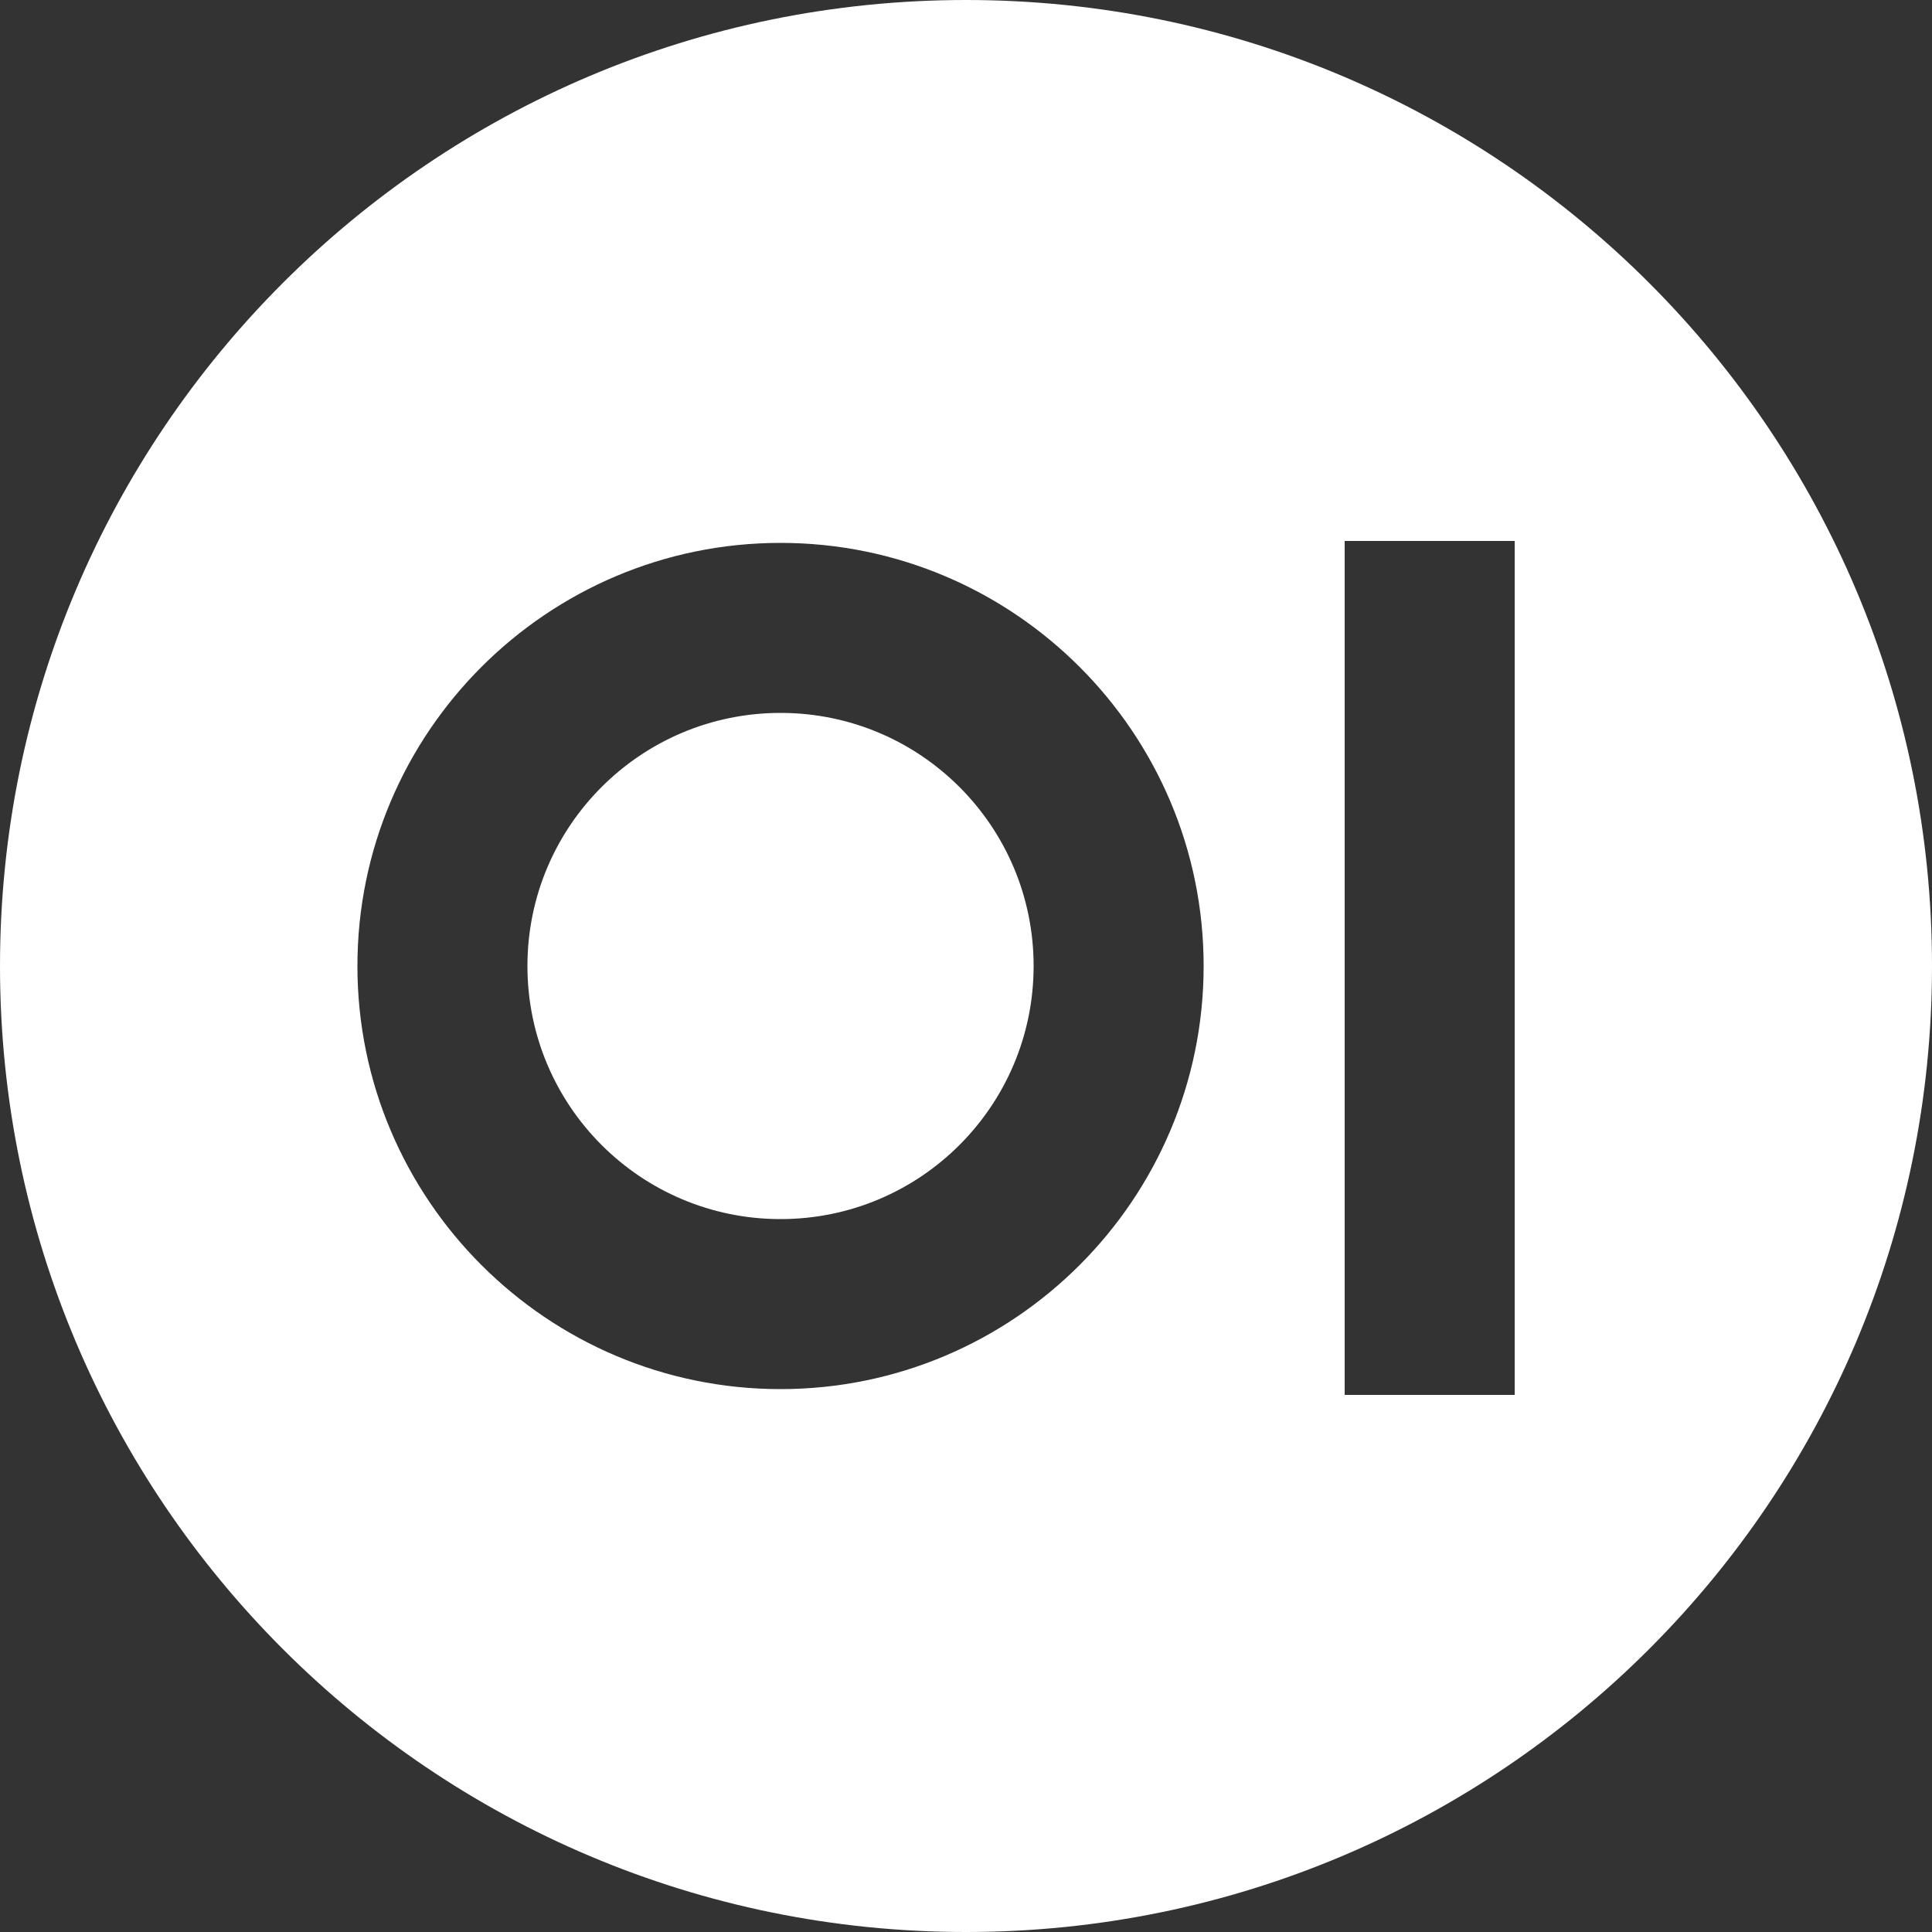
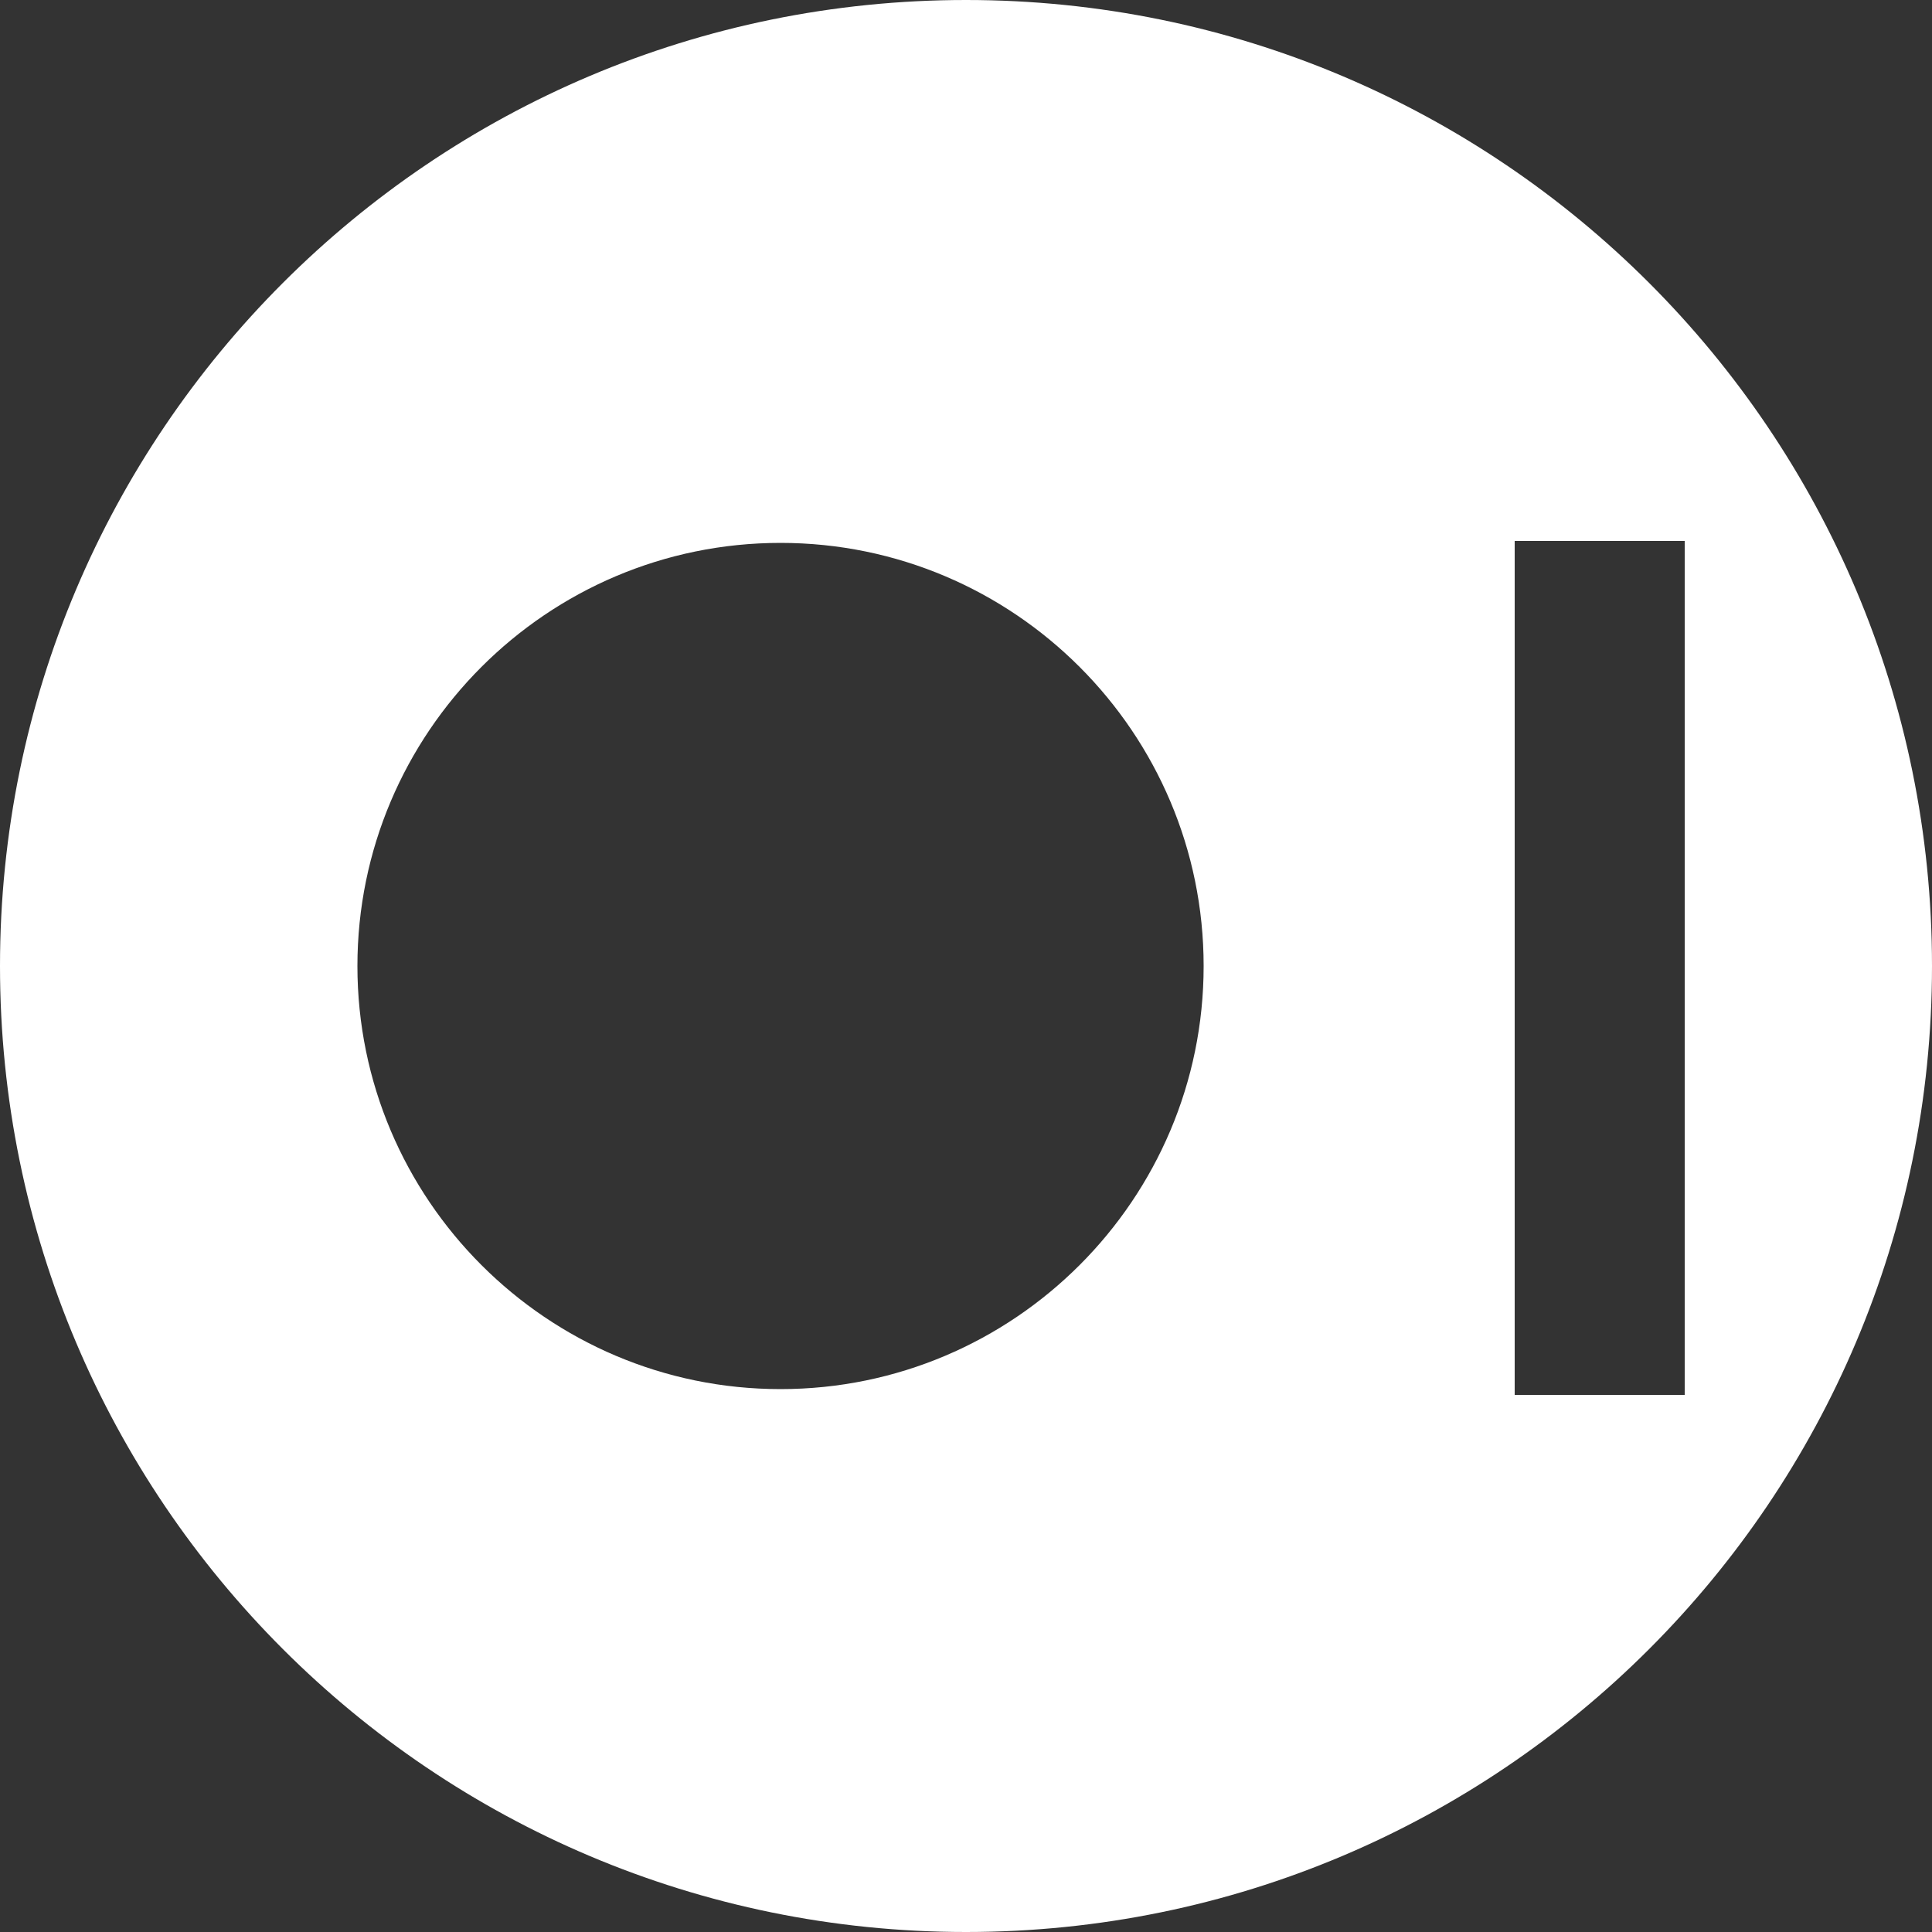
<svg xmlns="http://www.w3.org/2000/svg" version="1.1" id="Layer_1" x="0px" y="0px" viewBox="0 0 500 500" style="enable-background:new 0 0 500 500;" xml:space="preserve">
  <rect x="0" y="0" width="500" height="500" fill="#333333" stroke="none" />
  <style type="text/css">
	.st0{fill:#FFFFFF;}
</style>
  <g>
-     <path class="st0" d="M250,0C111.9,0,0,111.9,0,250s111.9,250,250,250s250-111.9,250-250S388.1,0,250,0z M202,359.5   c-60.4,0-109.5-49.1-109.5-109.5c0-60.4,49.1-109.5,109.5-109.5c60.4,0,109.5,49.1,109.5,109.5C311.5,310.4,262.4,359.5,202,359.5z    M392,361h-44V140h44V361z" />
-     <circle class="st0" cx="202" cy="250" r="65.5" />
+     <path class="st0" d="M250,0C111.9,0,0,111.9,0,250s111.9,250,250,250s250-111.9,250-250S388.1,0,250,0z M202,359.5   c-60.4,0-109.5-49.1-109.5-109.5c0-60.4,49.1-109.5,109.5-109.5c60.4,0,109.5,49.1,109.5,109.5C311.5,310.4,262.4,359.5,202,359.5z    M392,361V140h44V361z" />
  </g>
</svg>